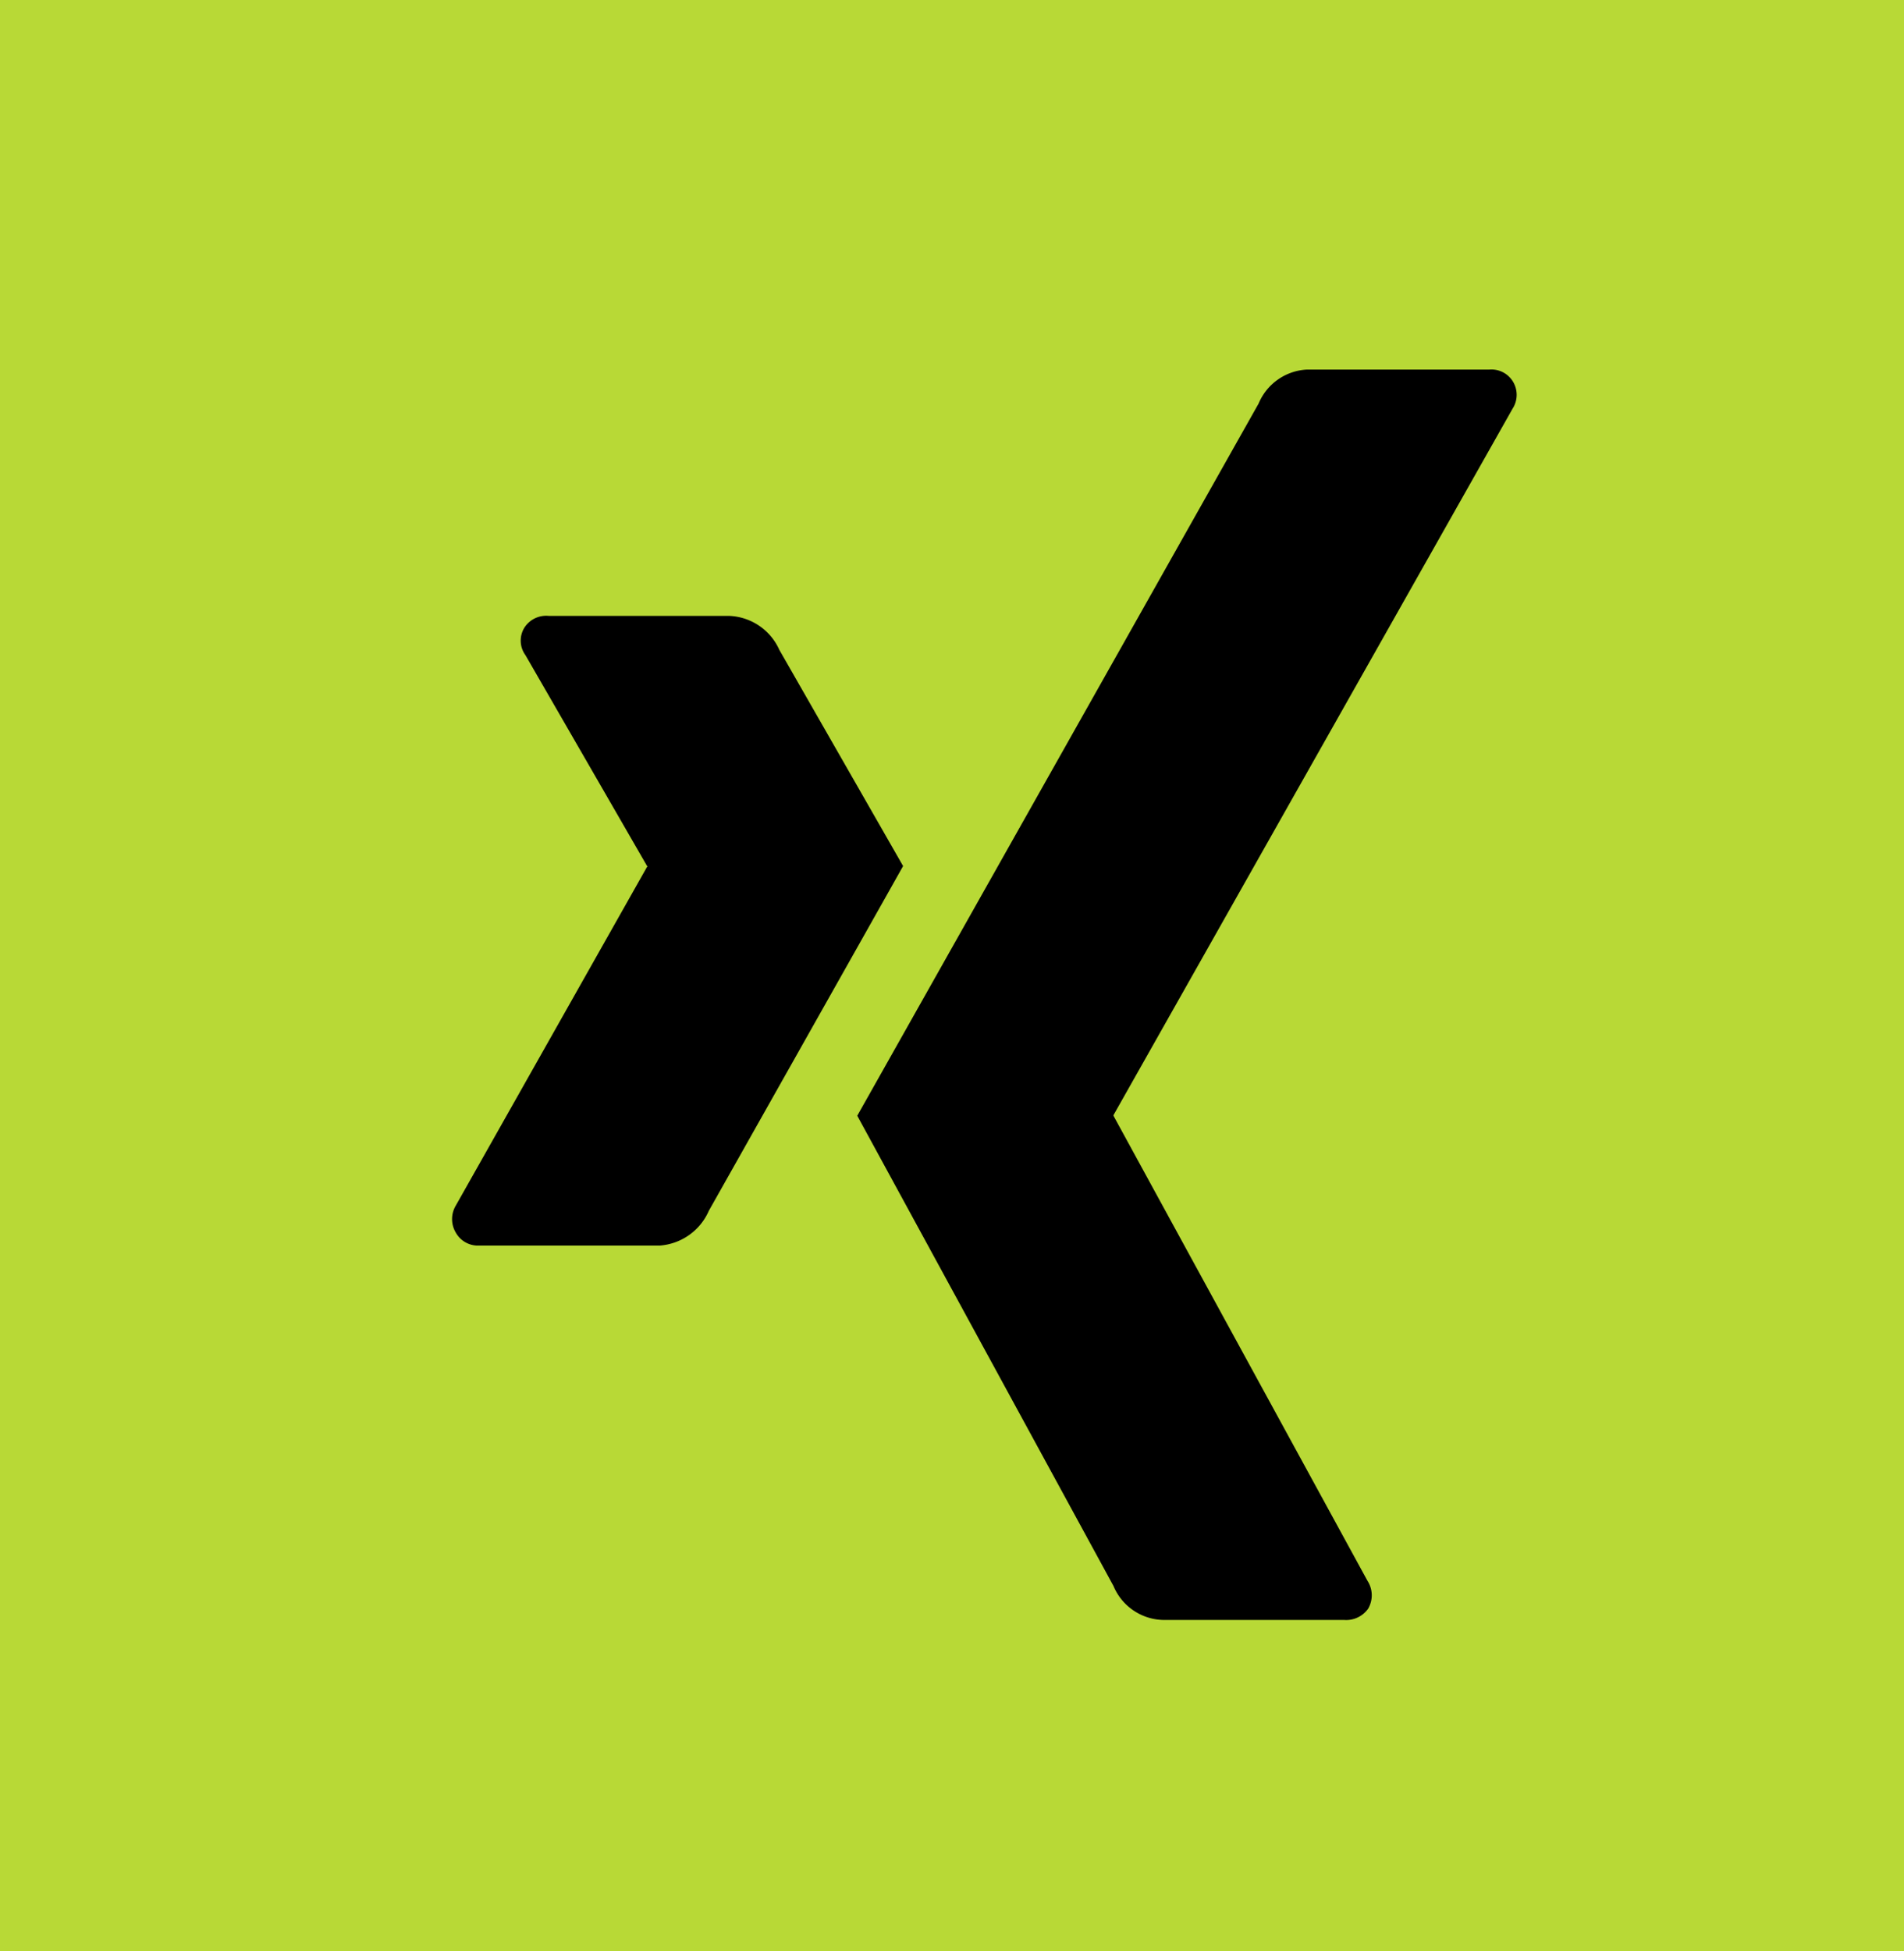
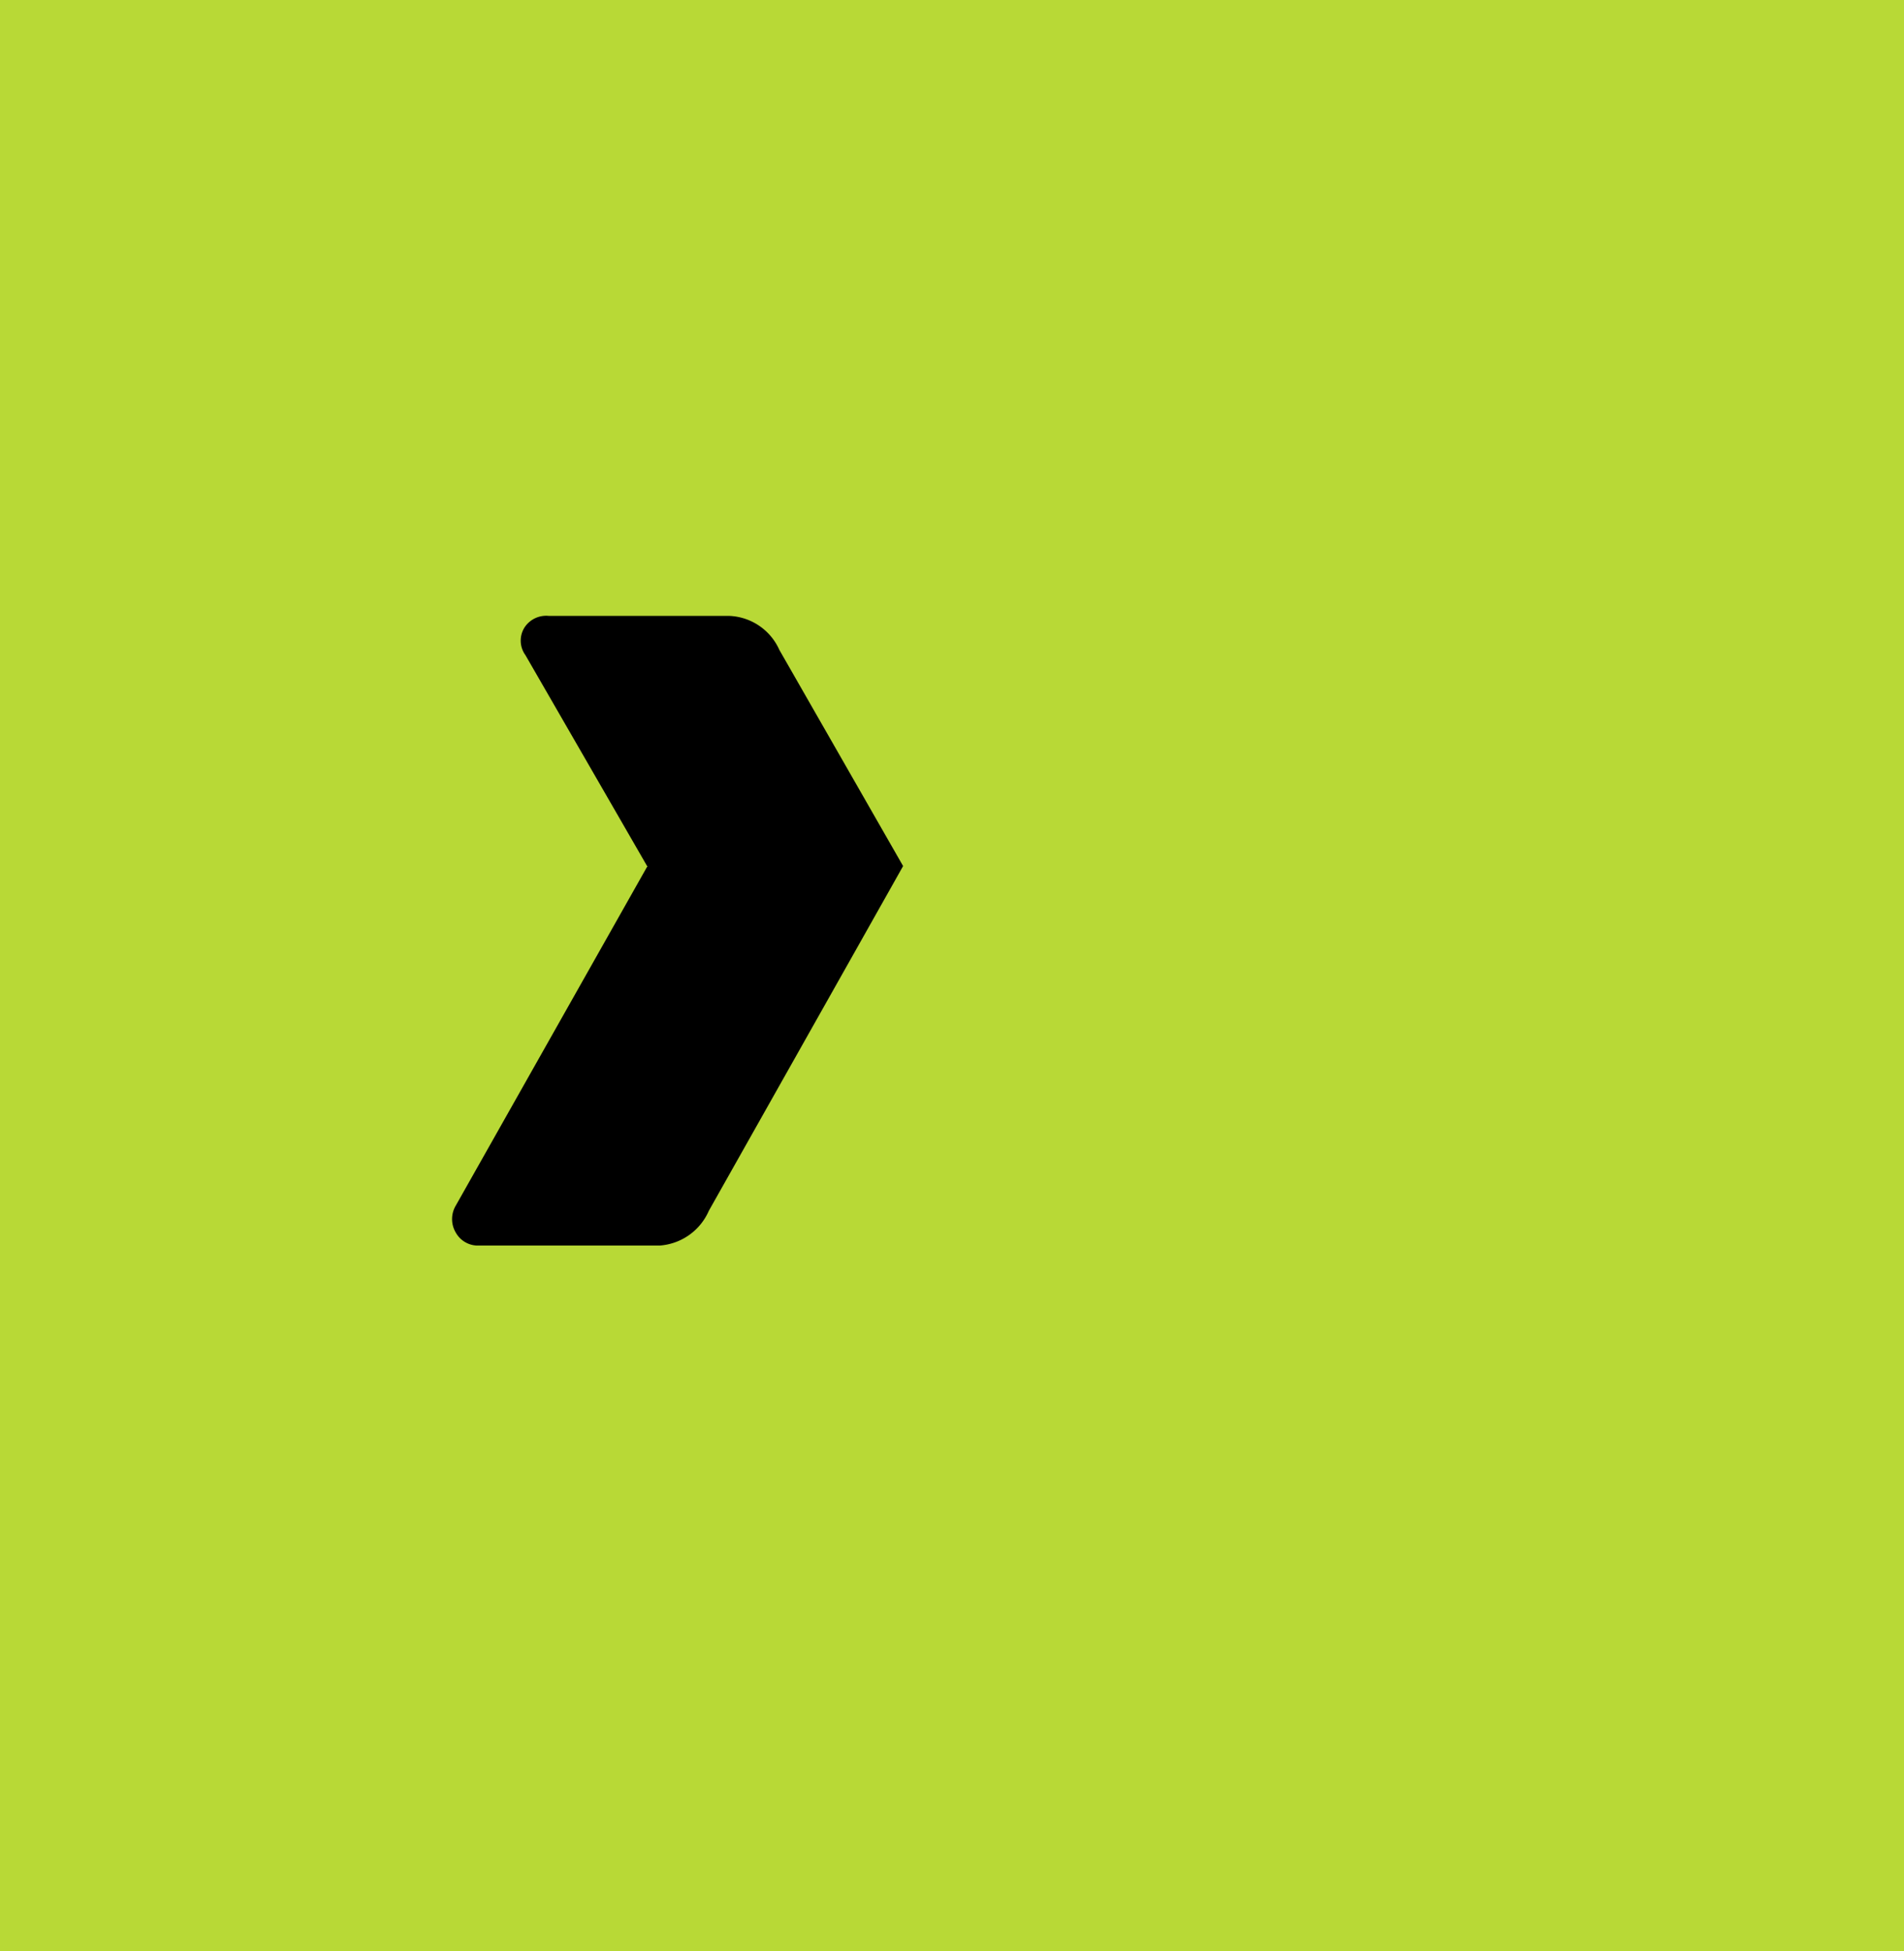
<svg xmlns="http://www.w3.org/2000/svg" width="41" height="42" viewBox="0 0 41 42">
  <g id="Group_693" data-name="Group 693" transform="translate(0 0.363)">
    <rect id="Rectangle_1020" data-name="Rectangle 1020" width="41" height="42" transform="translate(0 -0.363)" fill="#b8d936" />
    <g id="Group_637" data-name="Group 637" transform="translate(9.737 7.591)">
      <g id="xing-logotype" transform="translate(0 0)">
        <g id="Group_632" data-name="Group 632">
          <path id="Path_774" data-name="Path 774" d="M42.092,93.8a1.236,1.236,0,0,0-1.074-.733h-3.89a.557.557,0,0,0-.521.244.531.531,0,0,0,.016.6l2.62,4.541c.011.011.011.016,0,.016l-4.118,7.291a.569.569,0,0,0,0,.586.545.545,0,0,0,.5.277h3.89a1.252,1.252,0,0,0,1.058-.749q4.02-7.128,4.183-7.421Z" transform="translate(-35.046 -87.762)" />
-           <path id="Path_775" data-name="Path 775" d="M202.186.846a.549.549,0,0,0,0-.6.541.541,0,0,0-.5-.244H197.76a1.193,1.193,0,0,0-1.042.732l-8.642,15.331,5.517,10.123a1.189,1.189,0,0,0,1.074.732h3.89a.581.581,0,0,0,.521-.244.575.575,0,0,0-.016-.6l-5.468-10.009v-.016Z" transform="translate(-179.353)" />
        </g>
      </g>
    </g>
  </g>
</svg>